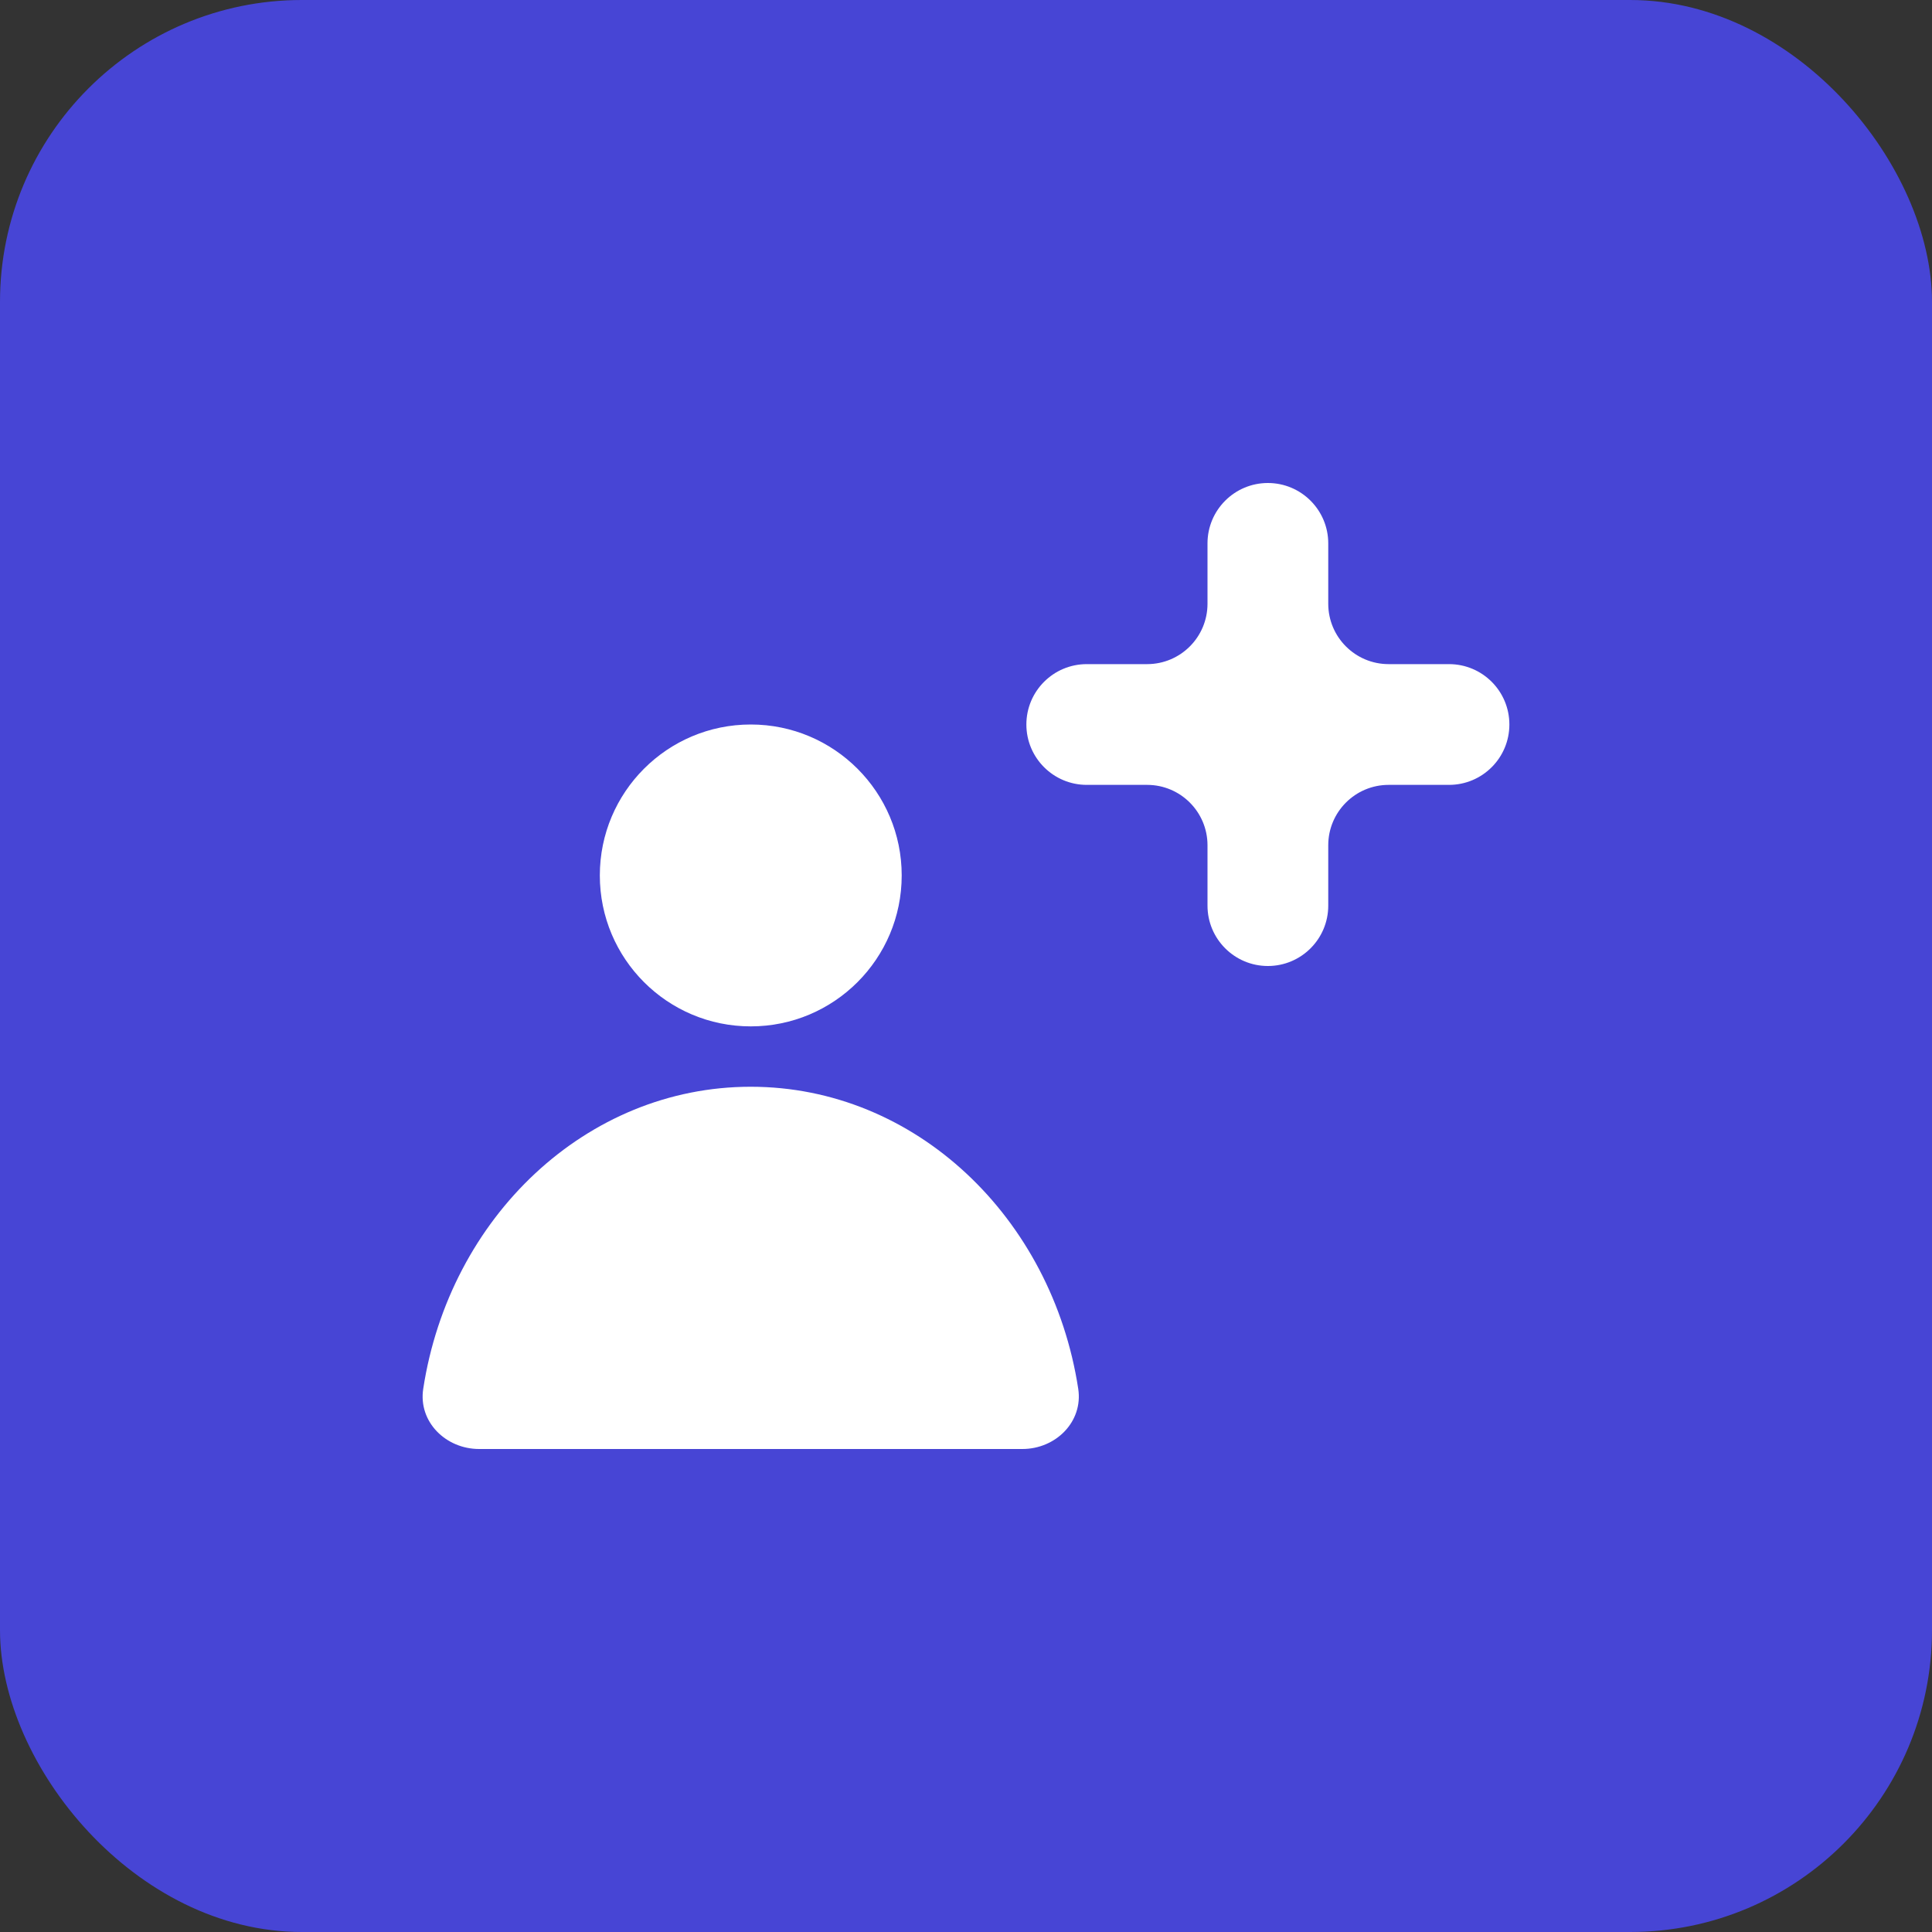
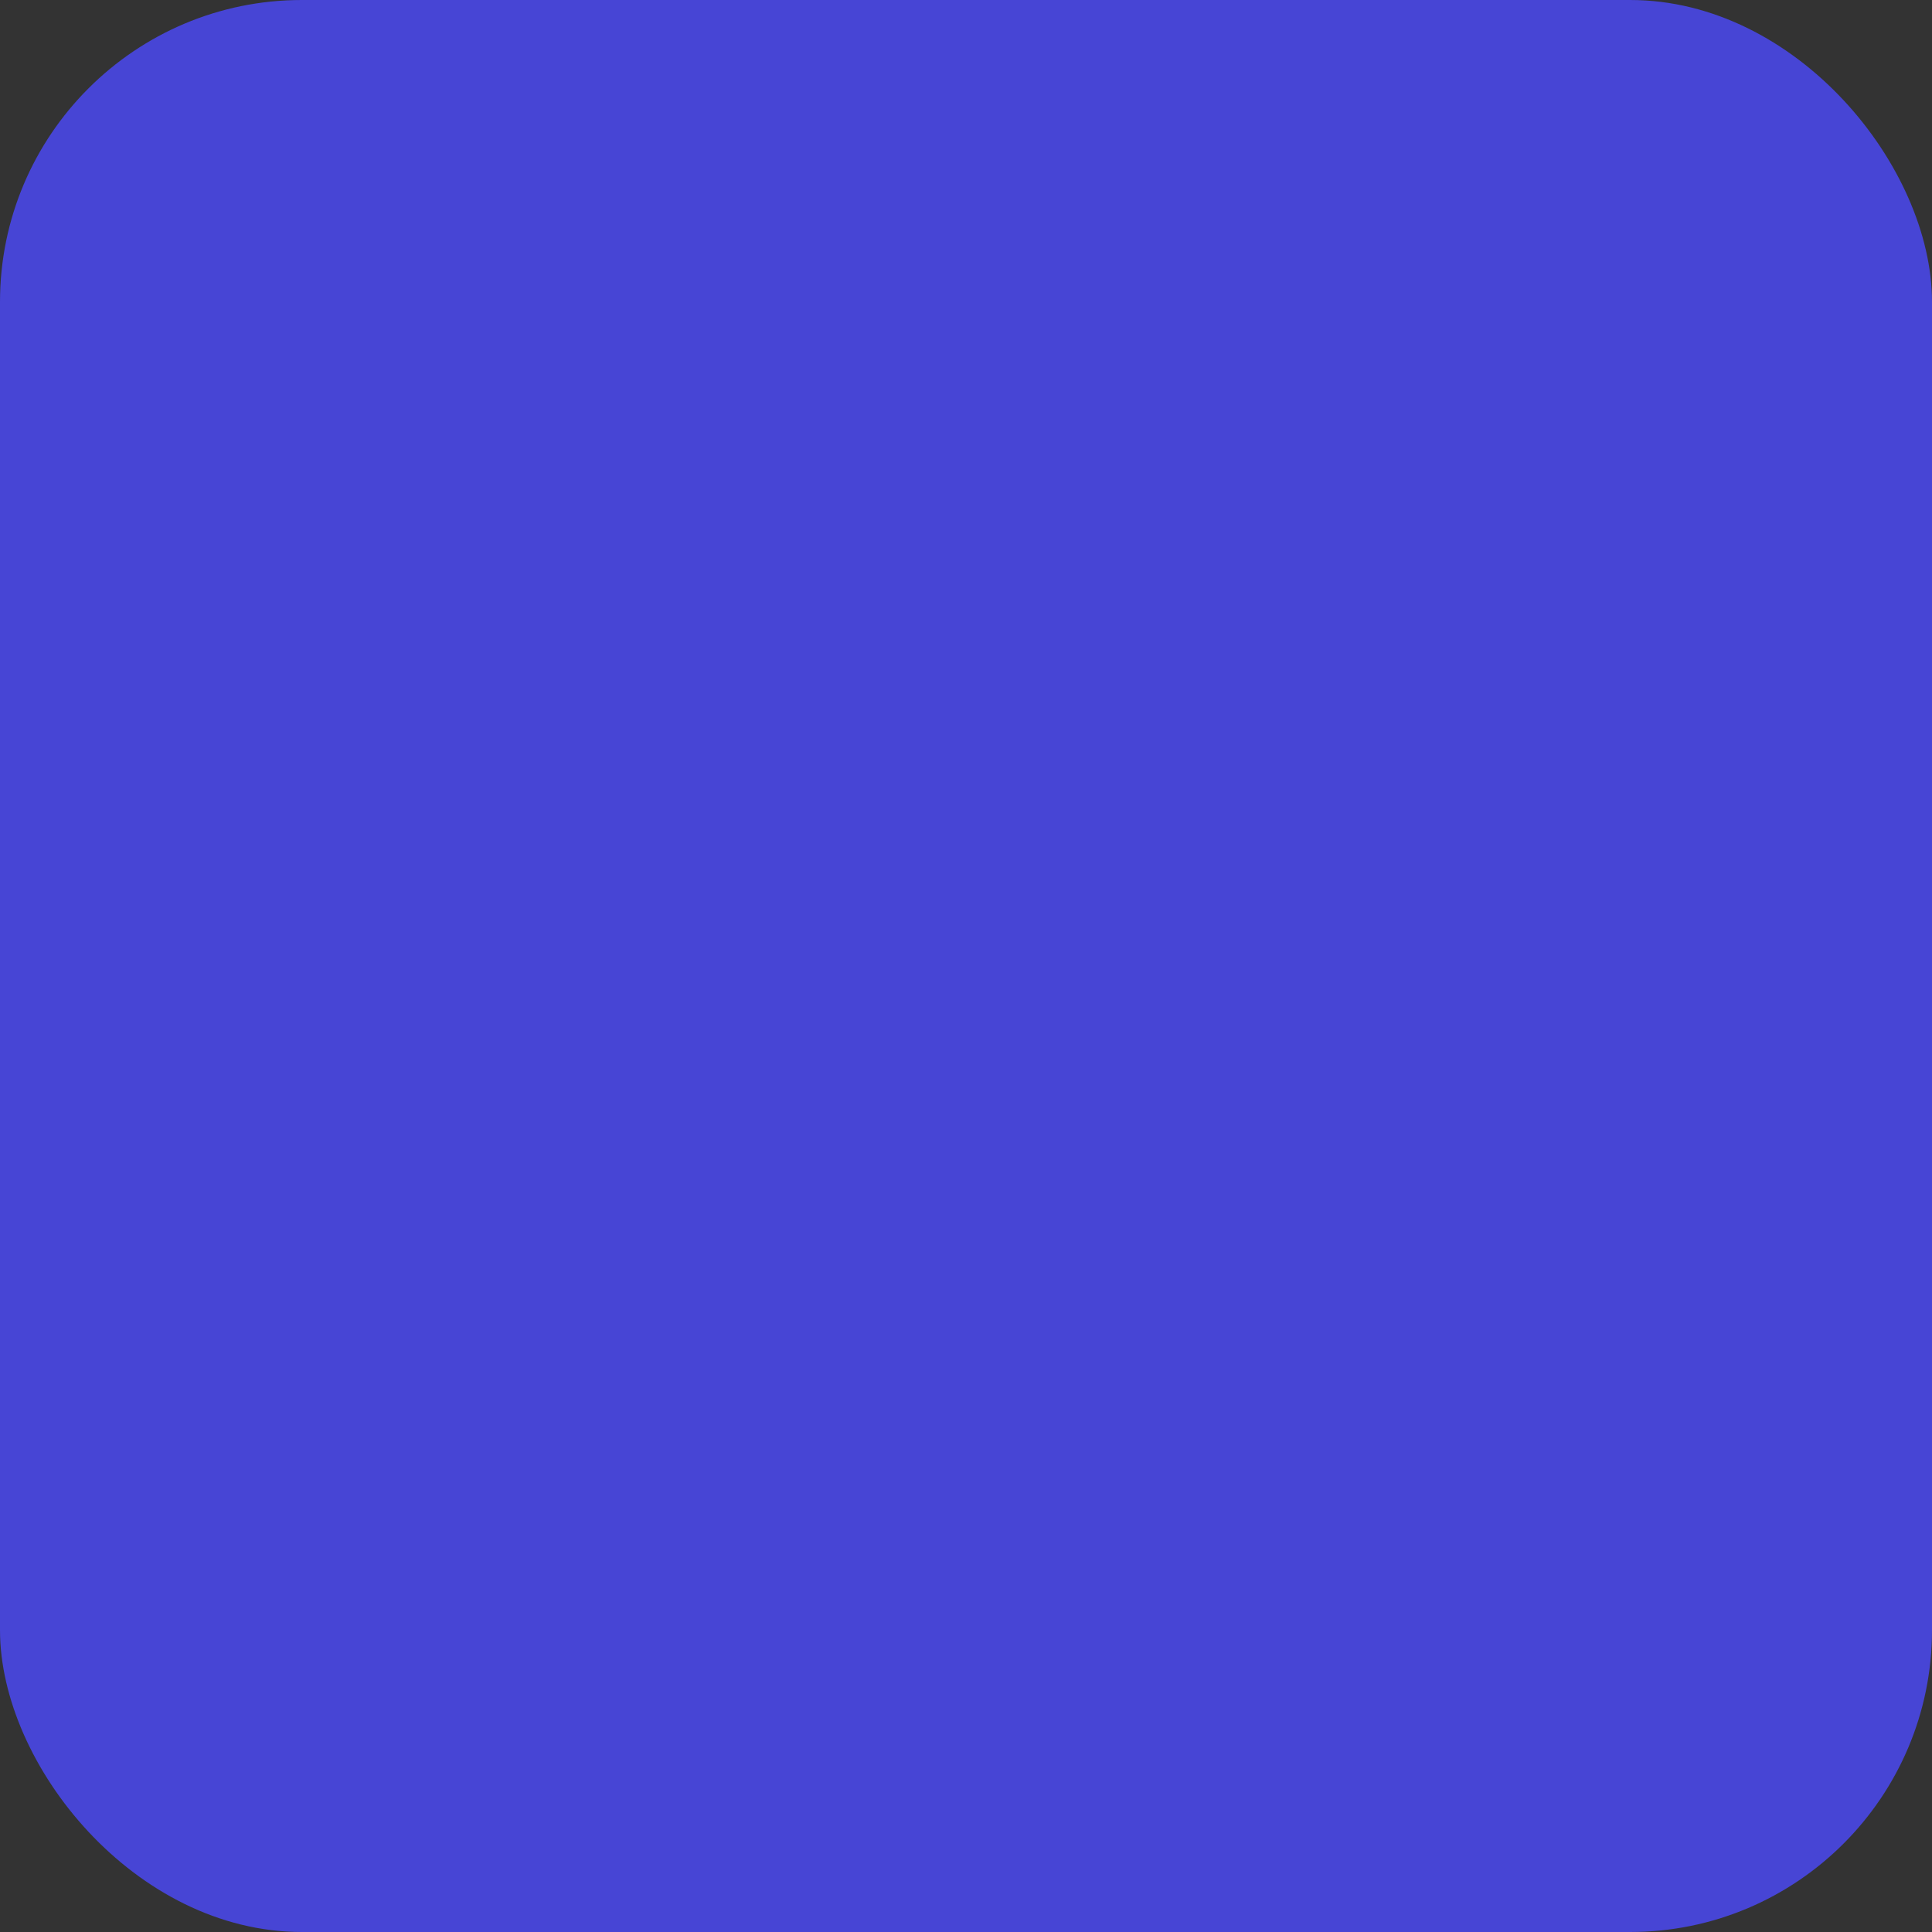
<svg xmlns="http://www.w3.org/2000/svg" width="32" height="32" viewBox="0 0 32 32" fill="none">
  <rect x="0" y="0" width="32" height="32" fill="#333333" stroke="none" />
  <rect width="32" height="32" rx="5" fill="#4745D5" />
-   <path fill-rule="evenodd" clip-rule="evenodd" d="M21 8C21.552 8 22 8.448 22 9V10C22 10.552 22.448 11 23 11H24C24.553 11 25 11.448 25 12C25 12.552 24.553 13 24 13H23C22.448 13 22 13.448 22 14V15C22 15.552 21.552 16 21 16C20.448 16 20 15.552 20 15V14C20 13.448 19.552 13 19 13H18C17.448 13 17 12.552 17 12C17 11.448 17.448 11 18 11H19C19.552 11 20 10.552 20 10V9C20 8.448 20.448 8 21 8ZM14.935 14.5C14.935 15.881 13.815 17 12.435 17C11.054 17 9.935 15.881 9.935 14.5C9.935 13.119 11.054 12 12.435 12C13.815 12 14.935 13.119 14.935 14.5ZM17.859 23.003C17.942 23.549 17.486 24 16.934 24H12.434H7.936C7.383 24 6.926 23.549 7.01 23.003C7.445 20.164 9.708 18 12.434 18C15.161 18 17.424 20.164 17.859 23.003Z" fill="white" />
</svg>